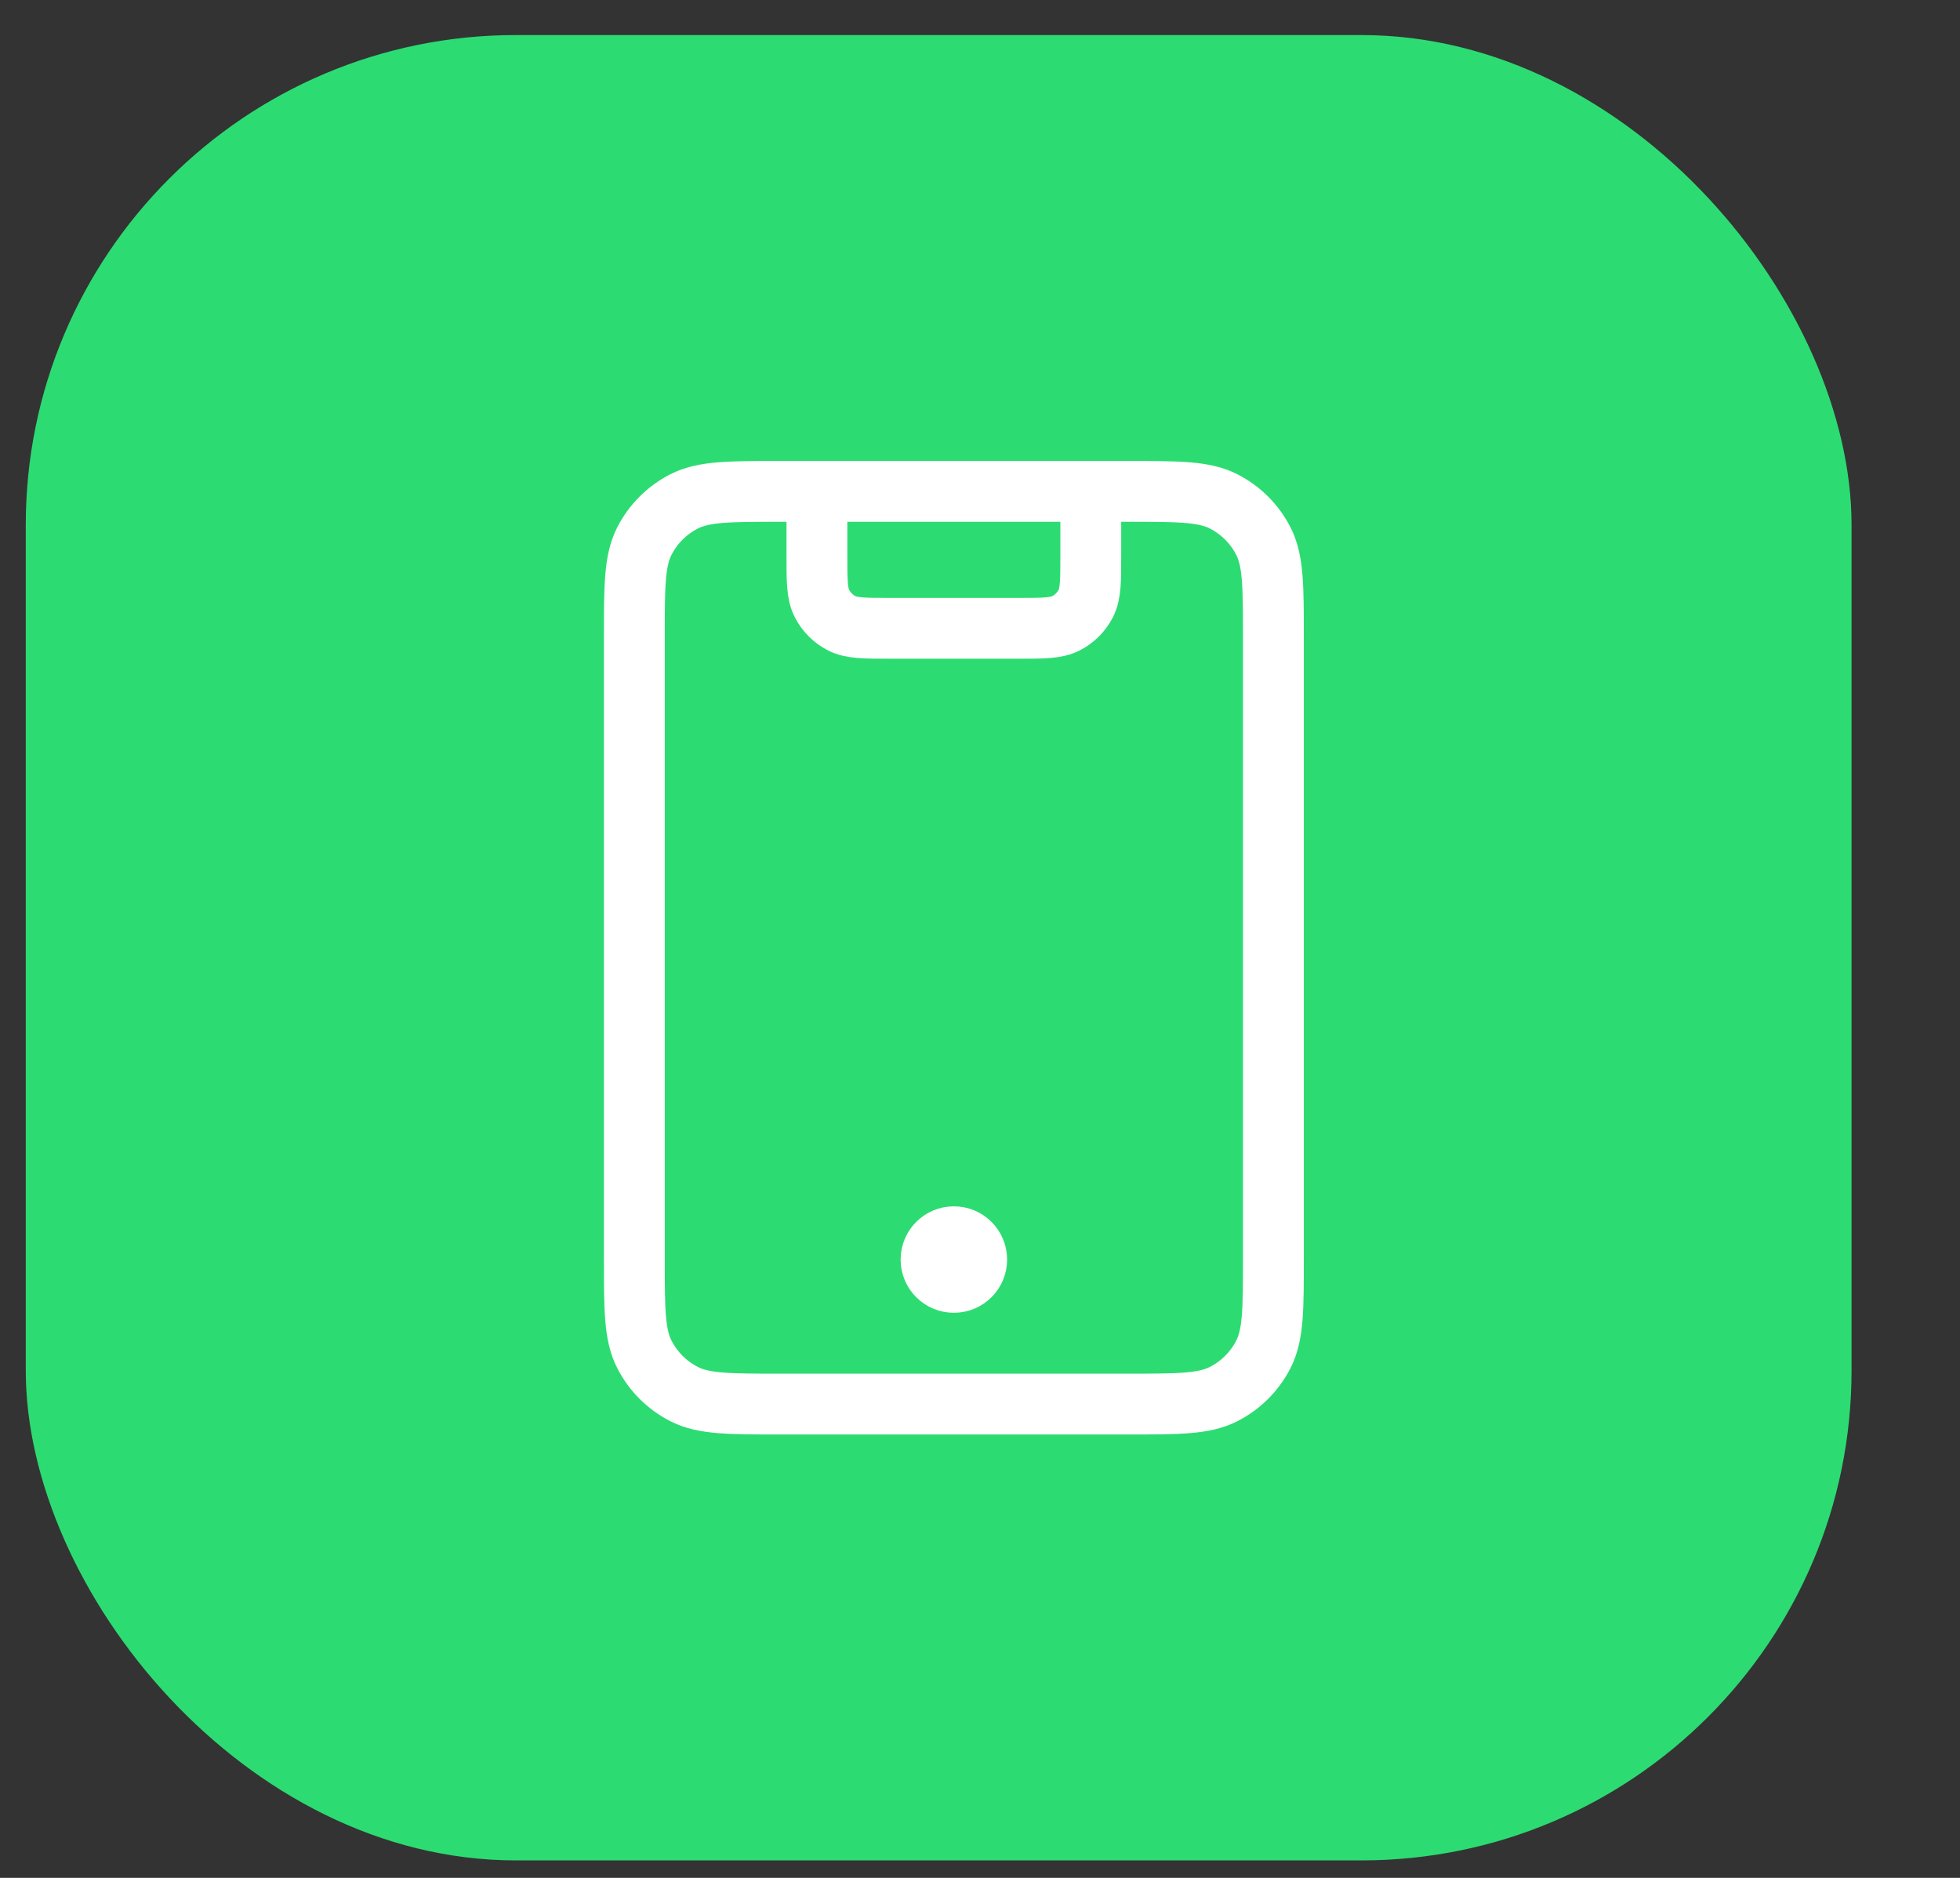
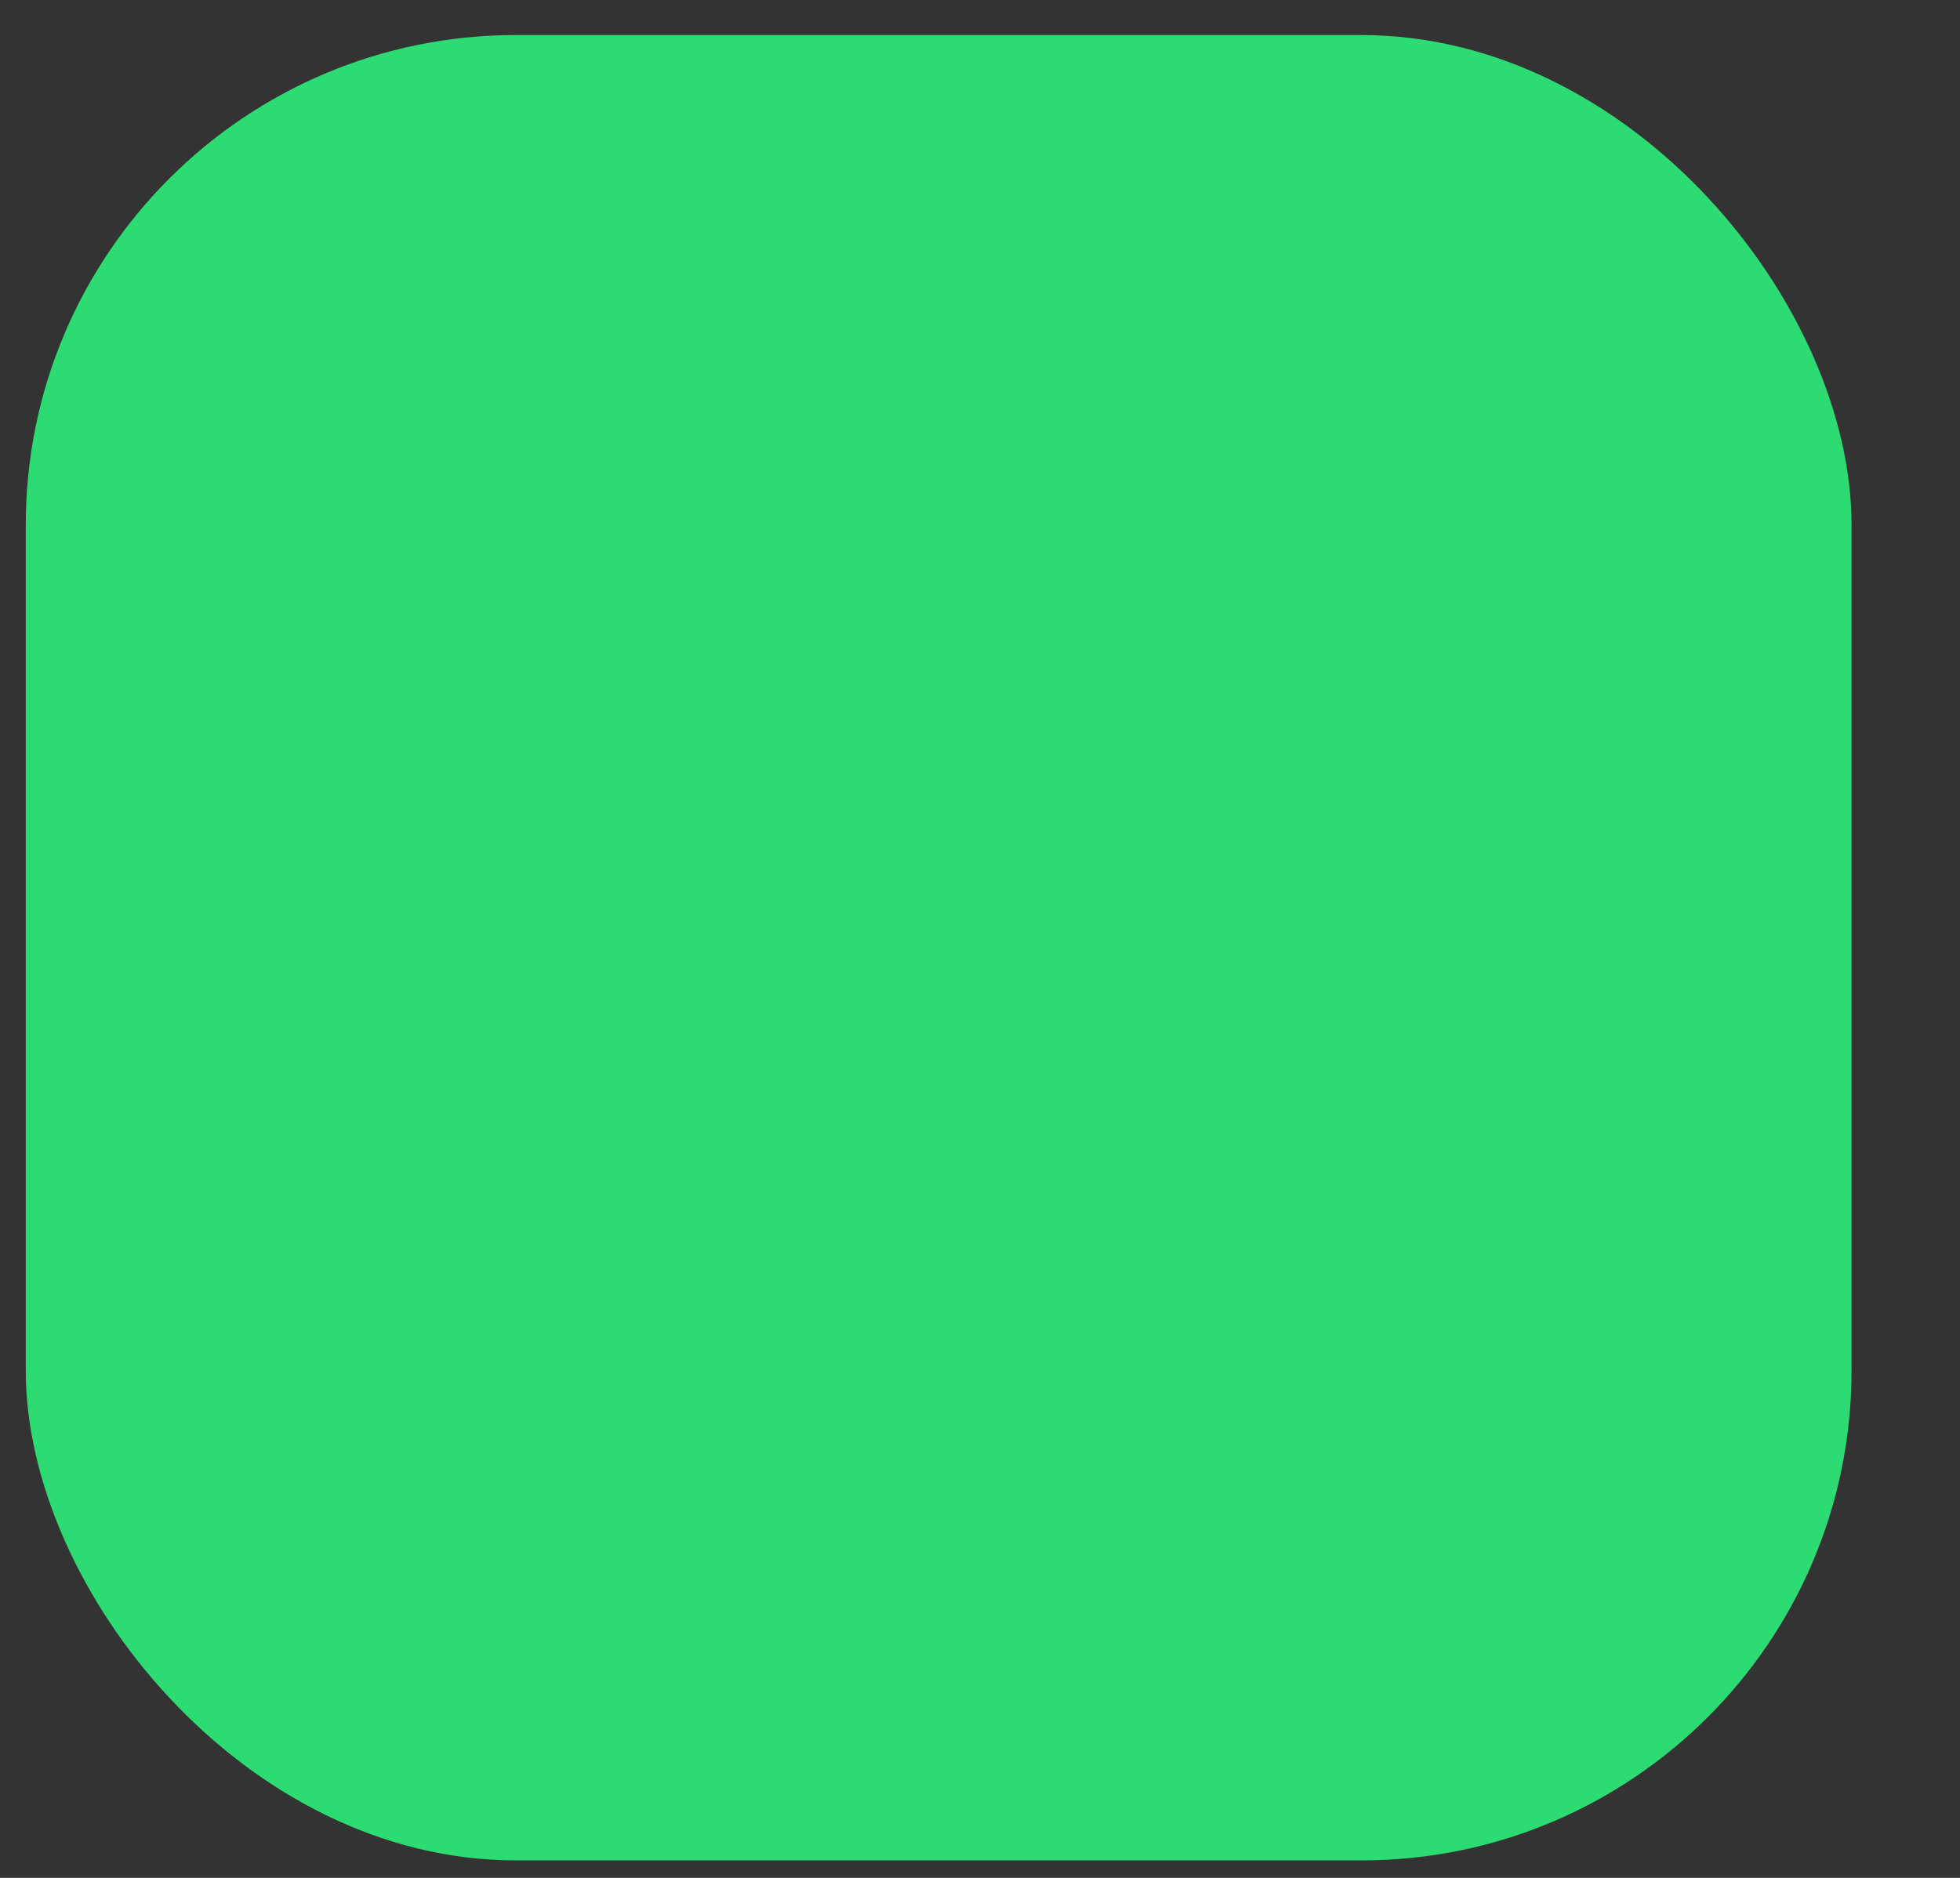
<svg xmlns="http://www.w3.org/2000/svg" width="48" height="46" viewBox="0 0 48 46" fill="none">
  <rect x="0" y="0" width="48" height="46" fill="#333333" stroke="none" />
  <rect x="0.631" y="0.859" width="44.713" height="44.713" rx="12" fill="#2CDC72" />
-   <path d="M23.36 30.854H23.371M26.713 12.037V13.602C26.713 14.228 26.713 14.541 26.592 14.78C26.484 14.991 26.313 15.162 26.103 15.269C25.864 15.391 25.551 15.391 24.925 15.391H21.795C21.169 15.391 20.856 15.391 20.617 15.269C20.407 15.162 20.235 14.991 20.128 14.78C20.006 14.541 20.006 14.228 20.006 13.602V12.037M23.919 30.854C23.919 31.163 23.669 31.413 23.36 31.413C23.051 31.413 22.801 31.163 22.801 30.854C22.801 30.545 23.051 30.295 23.36 30.295C23.669 30.295 23.919 30.545 23.919 30.854ZM19.112 34.394H27.608C28.86 34.394 29.486 34.394 29.964 34.15C30.385 33.936 30.727 33.594 30.941 33.173C31.185 32.695 31.185 32.069 31.185 30.817V15.614C31.185 14.362 31.185 13.736 30.941 13.258C30.727 12.837 30.385 12.495 29.964 12.281C29.486 12.037 28.86 12.037 27.608 12.037H19.112C17.86 12.037 17.234 12.037 16.756 12.281C16.335 12.495 15.993 12.837 15.779 13.258C15.535 13.736 15.535 14.362 15.535 15.614V30.817C15.535 32.069 15.535 32.695 15.779 33.173C15.993 33.594 16.335 33.936 16.756 34.15C17.234 34.394 17.86 34.394 19.112 34.394Z" stroke="white" stroke-width="1.49" stroke-linecap="round" stroke-linejoin="round" />
</svg>